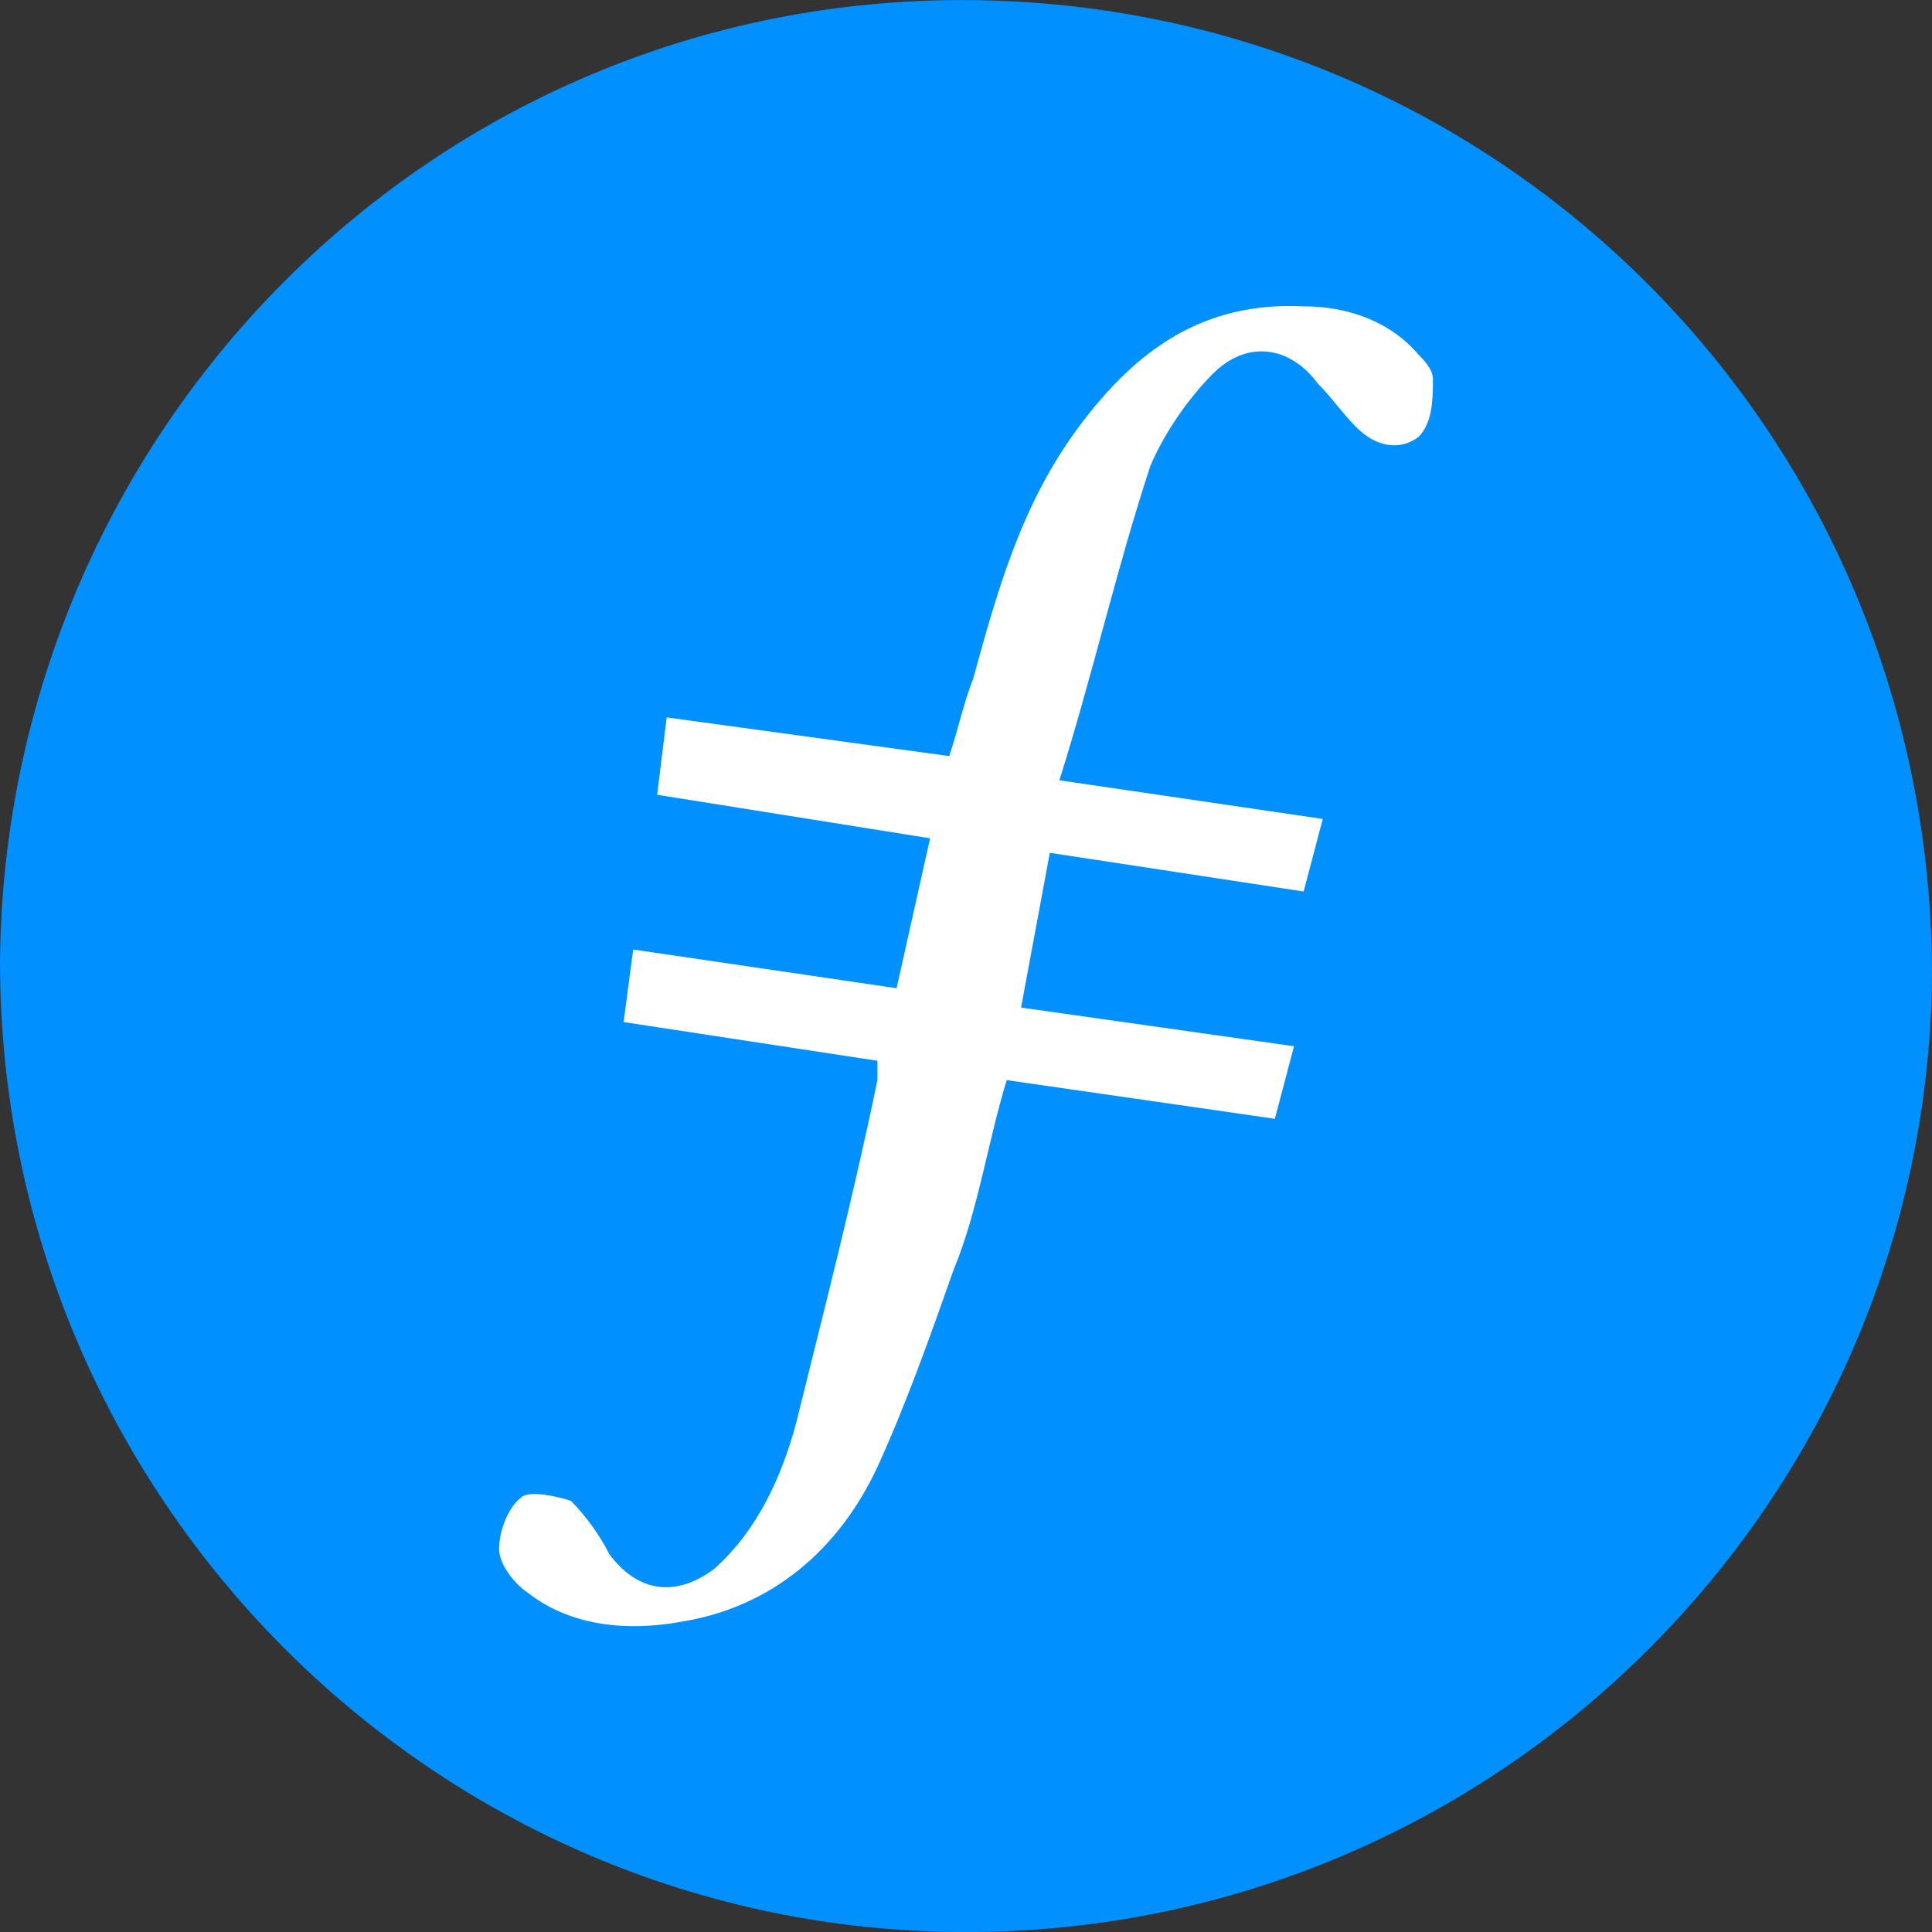
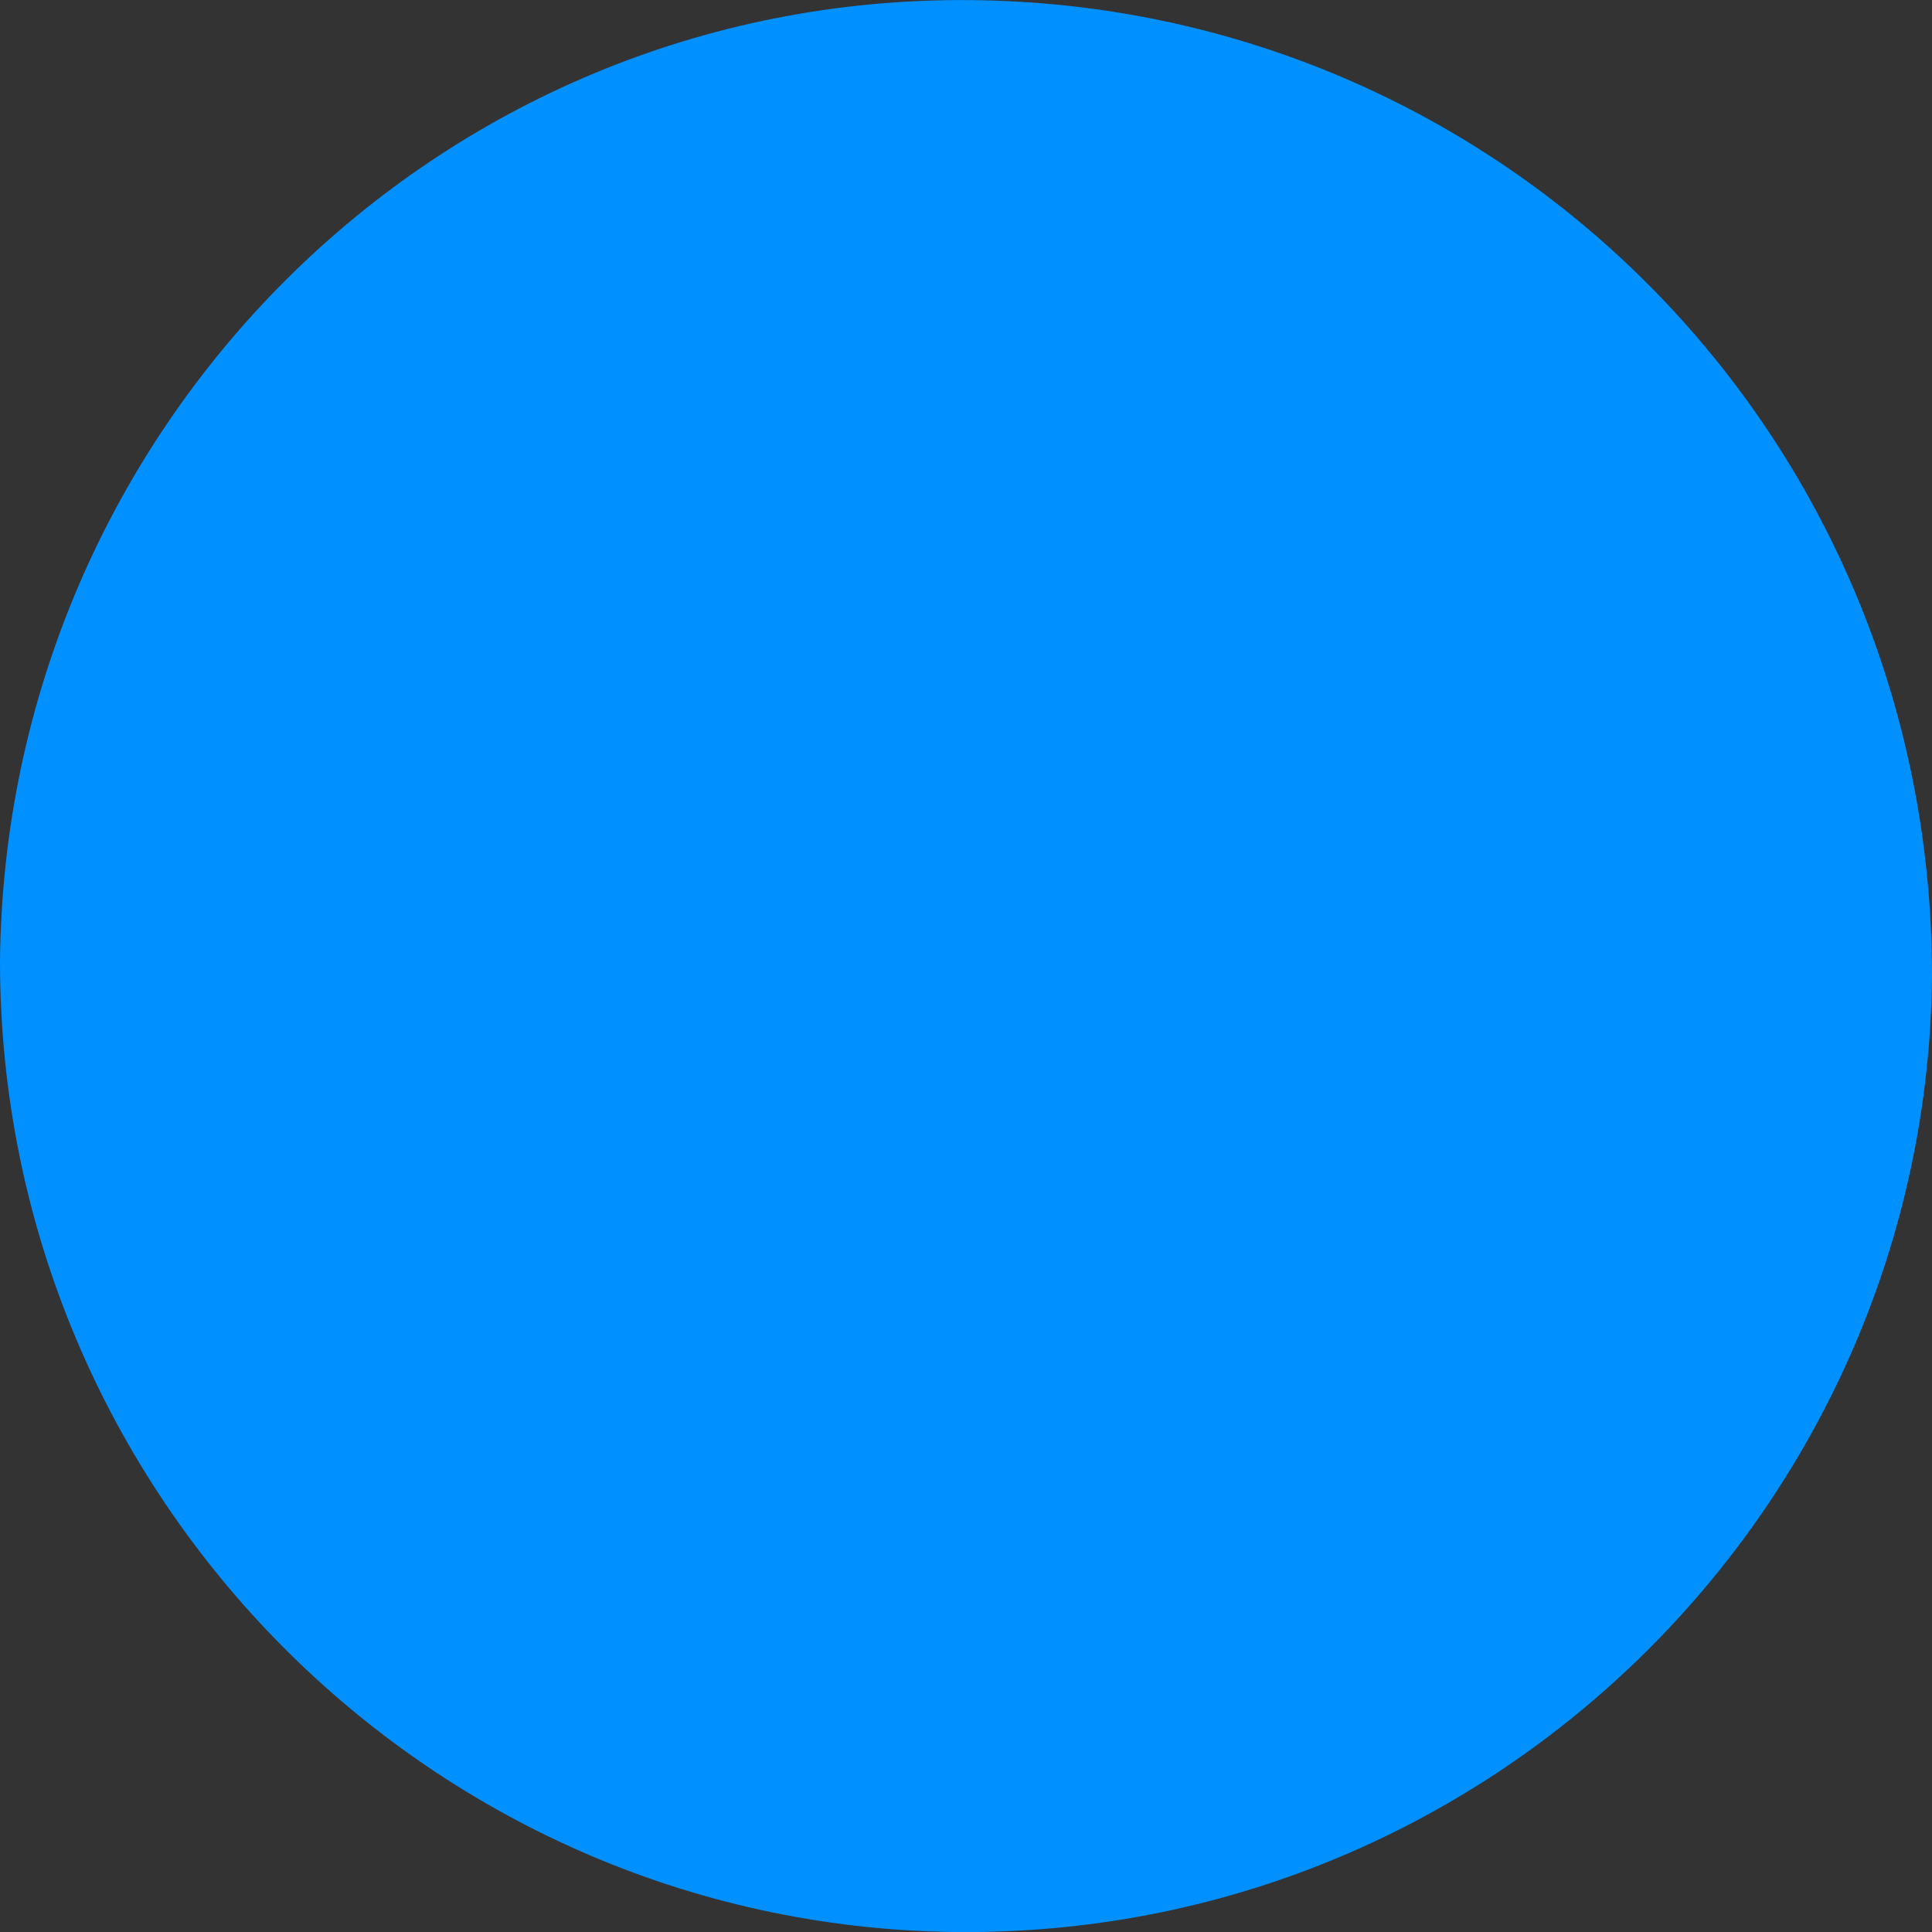
<svg xmlns="http://www.w3.org/2000/svg" width="60" height="60" viewBox="0 0 60 60" fill="none">
  <rect x="0" y="0" width="60" height="60" fill="#333333" stroke="none" />
  <path fill-rule="evenodd" clip-rule="evenodd" d="M30 60.002C13.5 60.002 0 46.502 0 29.853C0.15 13.353 13.5 -0.147 30.15 0.003C46.65 0.153 60 13.503 60 30.303C59.85 46.653 46.5 60.002 30 60.002Z" fill="#0090FF" />
-   <path fill-rule="evenodd" clip-rule="evenodd" d="M32.603 26.485L31.71 31.291L40.187 32.492L39.592 34.745L31.264 33.544C30.669 35.496 30.372 37.599 29.628 39.401C28.885 41.504 28.141 43.607 27.249 45.559C26.059 48.113 23.977 49.915 21.151 50.365C19.515 50.666 17.731 50.516 16.392 49.464C15.946 49.164 15.5 48.563 15.5 48.113C15.5 47.512 15.797 46.761 16.244 46.461C16.541 46.31 17.285 46.461 17.731 46.611C18.177 47.061 18.623 47.662 18.921 48.263C19.813 49.464 21.003 49.615 22.192 48.713C23.531 47.512 24.274 45.86 24.721 44.208C25.613 40.603 26.505 37.148 27.249 33.544V32.943L19.367 31.741L19.664 29.488L27.844 30.69L28.885 26.034L20.408 24.682L20.705 22.279L29.48 23.481C29.777 22.579 29.926 21.828 30.223 21.078C30.967 18.374 31.71 15.671 33.495 13.267C35.279 10.864 37.361 9.362 40.485 9.513C41.823 9.513 43.161 9.963 44.054 11.014C44.203 11.165 44.5 11.465 44.5 11.765C44.5 12.366 44.5 13.117 44.054 13.568C43.459 14.018 42.715 13.868 42.12 13.267C41.674 12.817 41.377 12.366 40.931 11.916C40.038 10.714 38.7 10.564 37.659 11.615C36.915 12.366 36.172 13.418 35.726 14.469C34.685 17.623 33.941 20.927 32.9 24.232L41.08 25.433L40.485 27.686L32.603 26.485Z" fill="white" />
</svg>